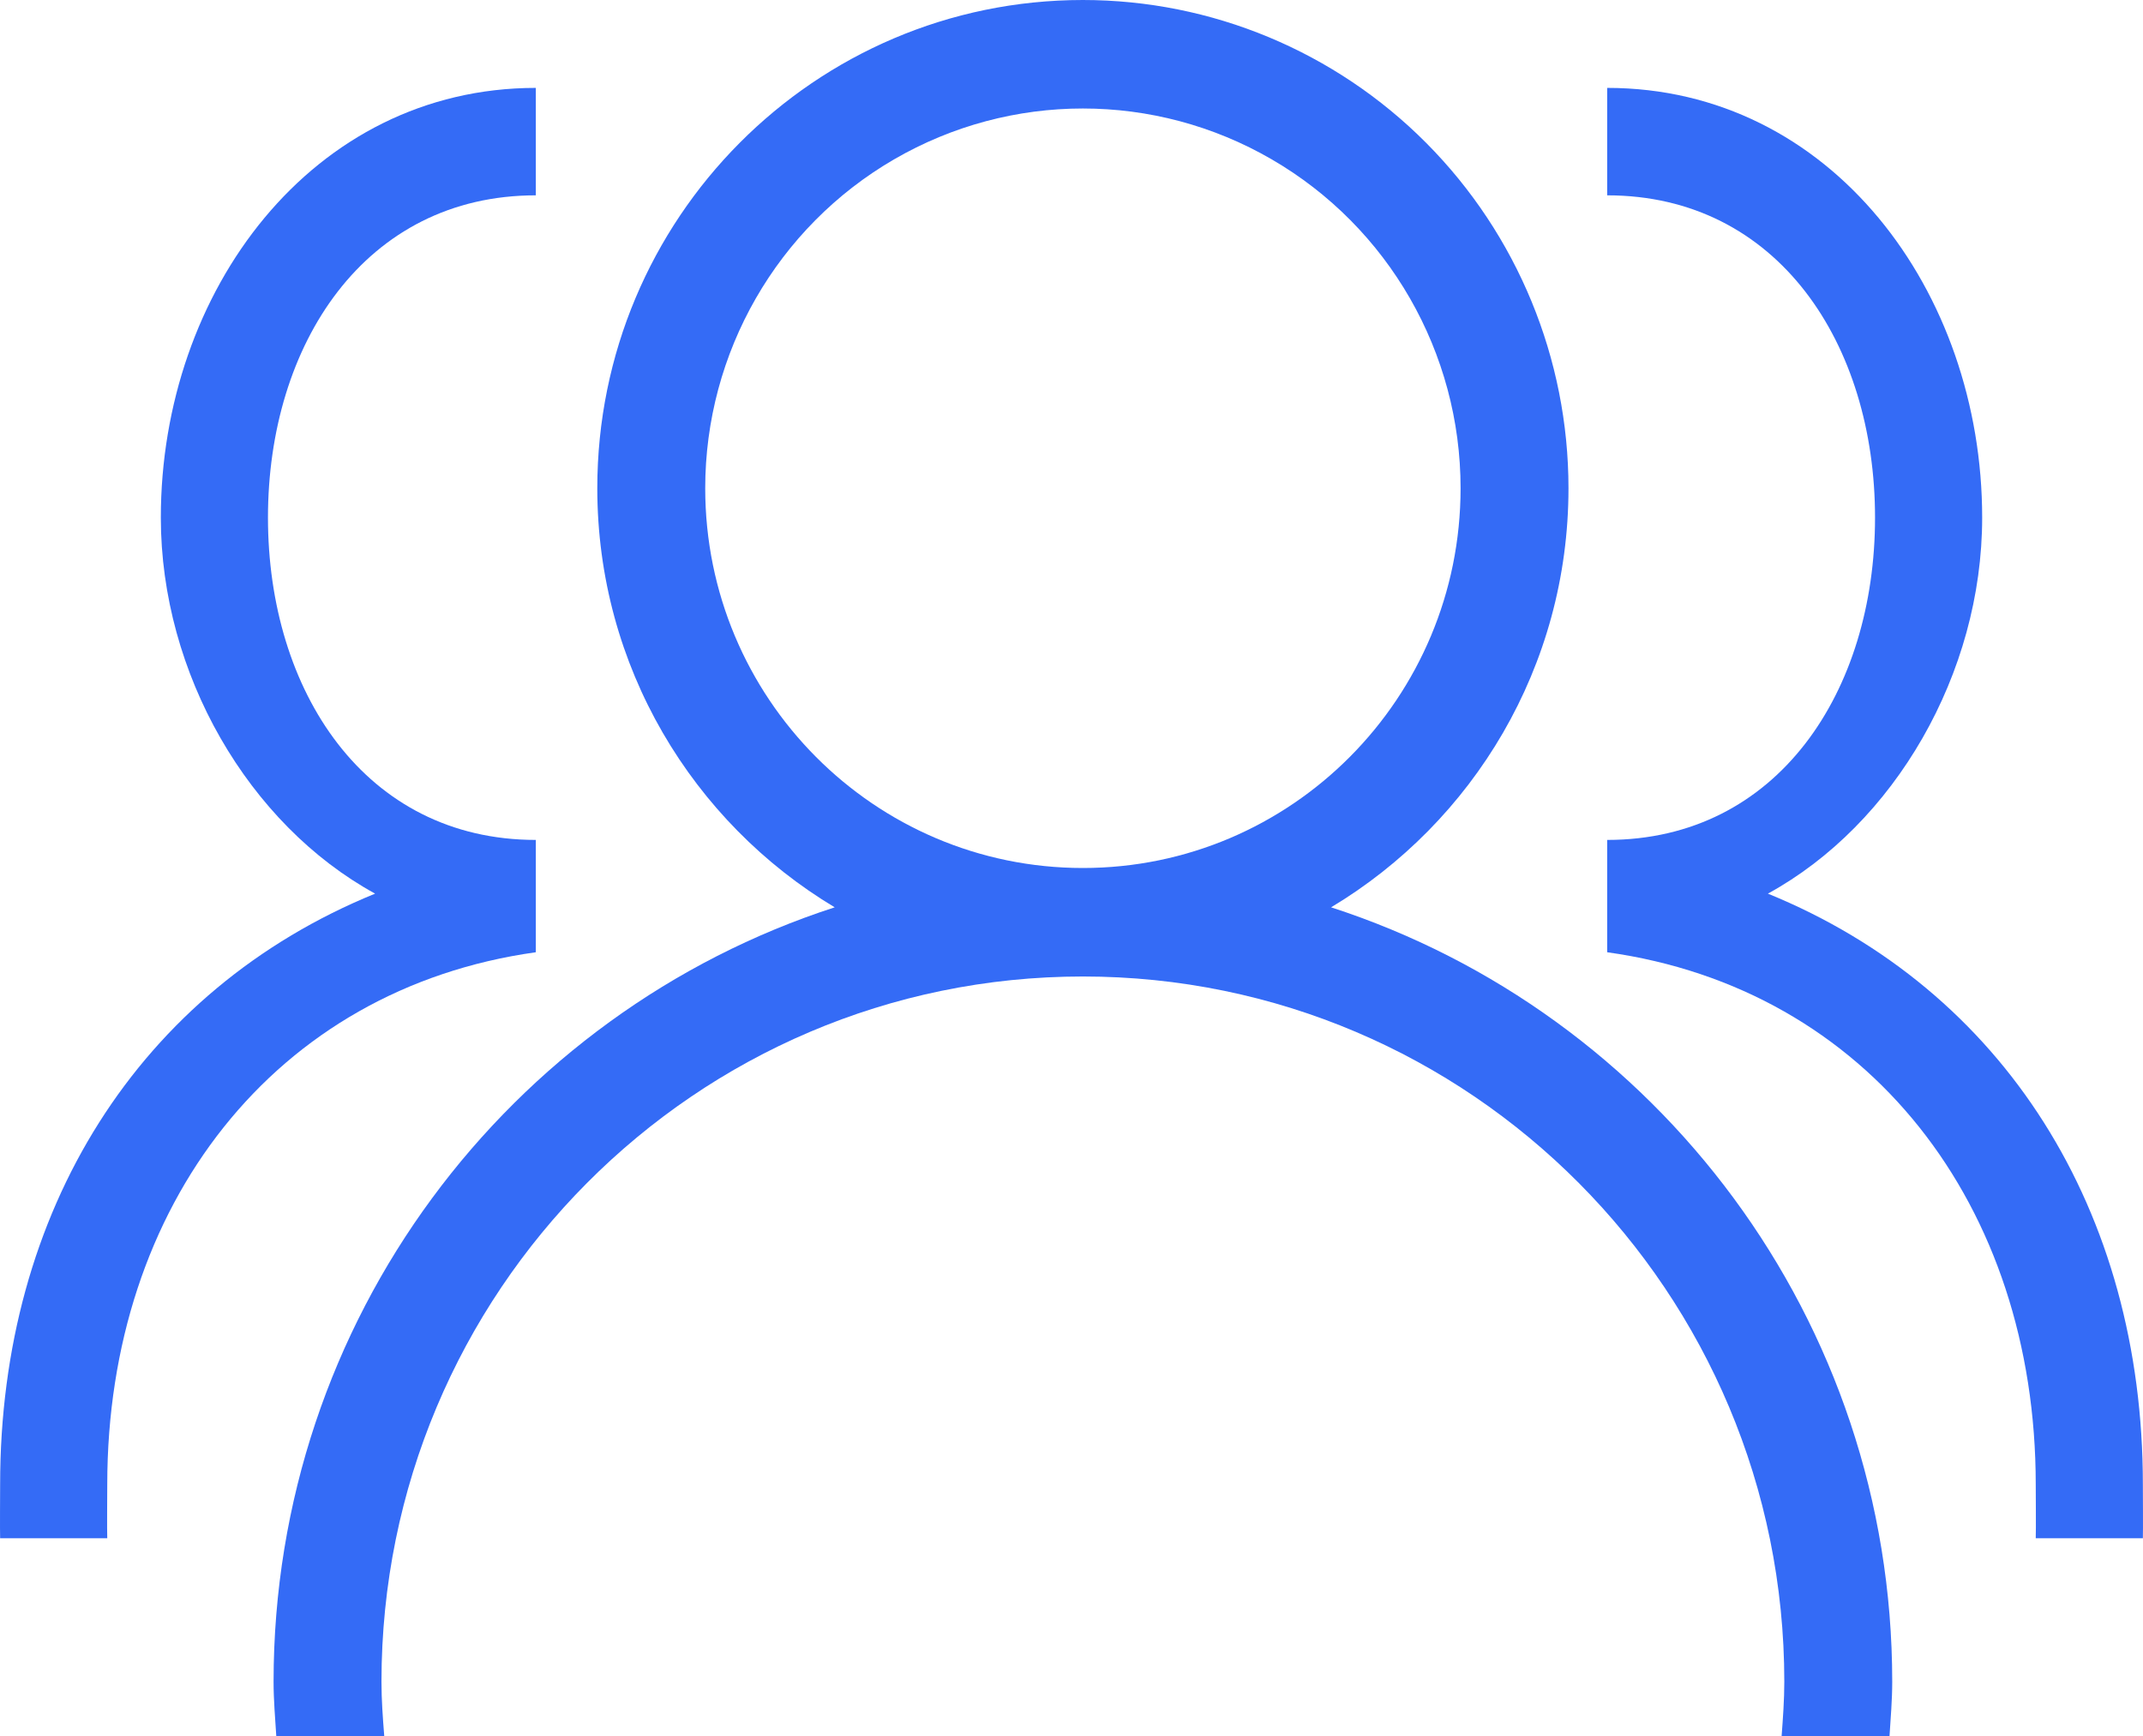
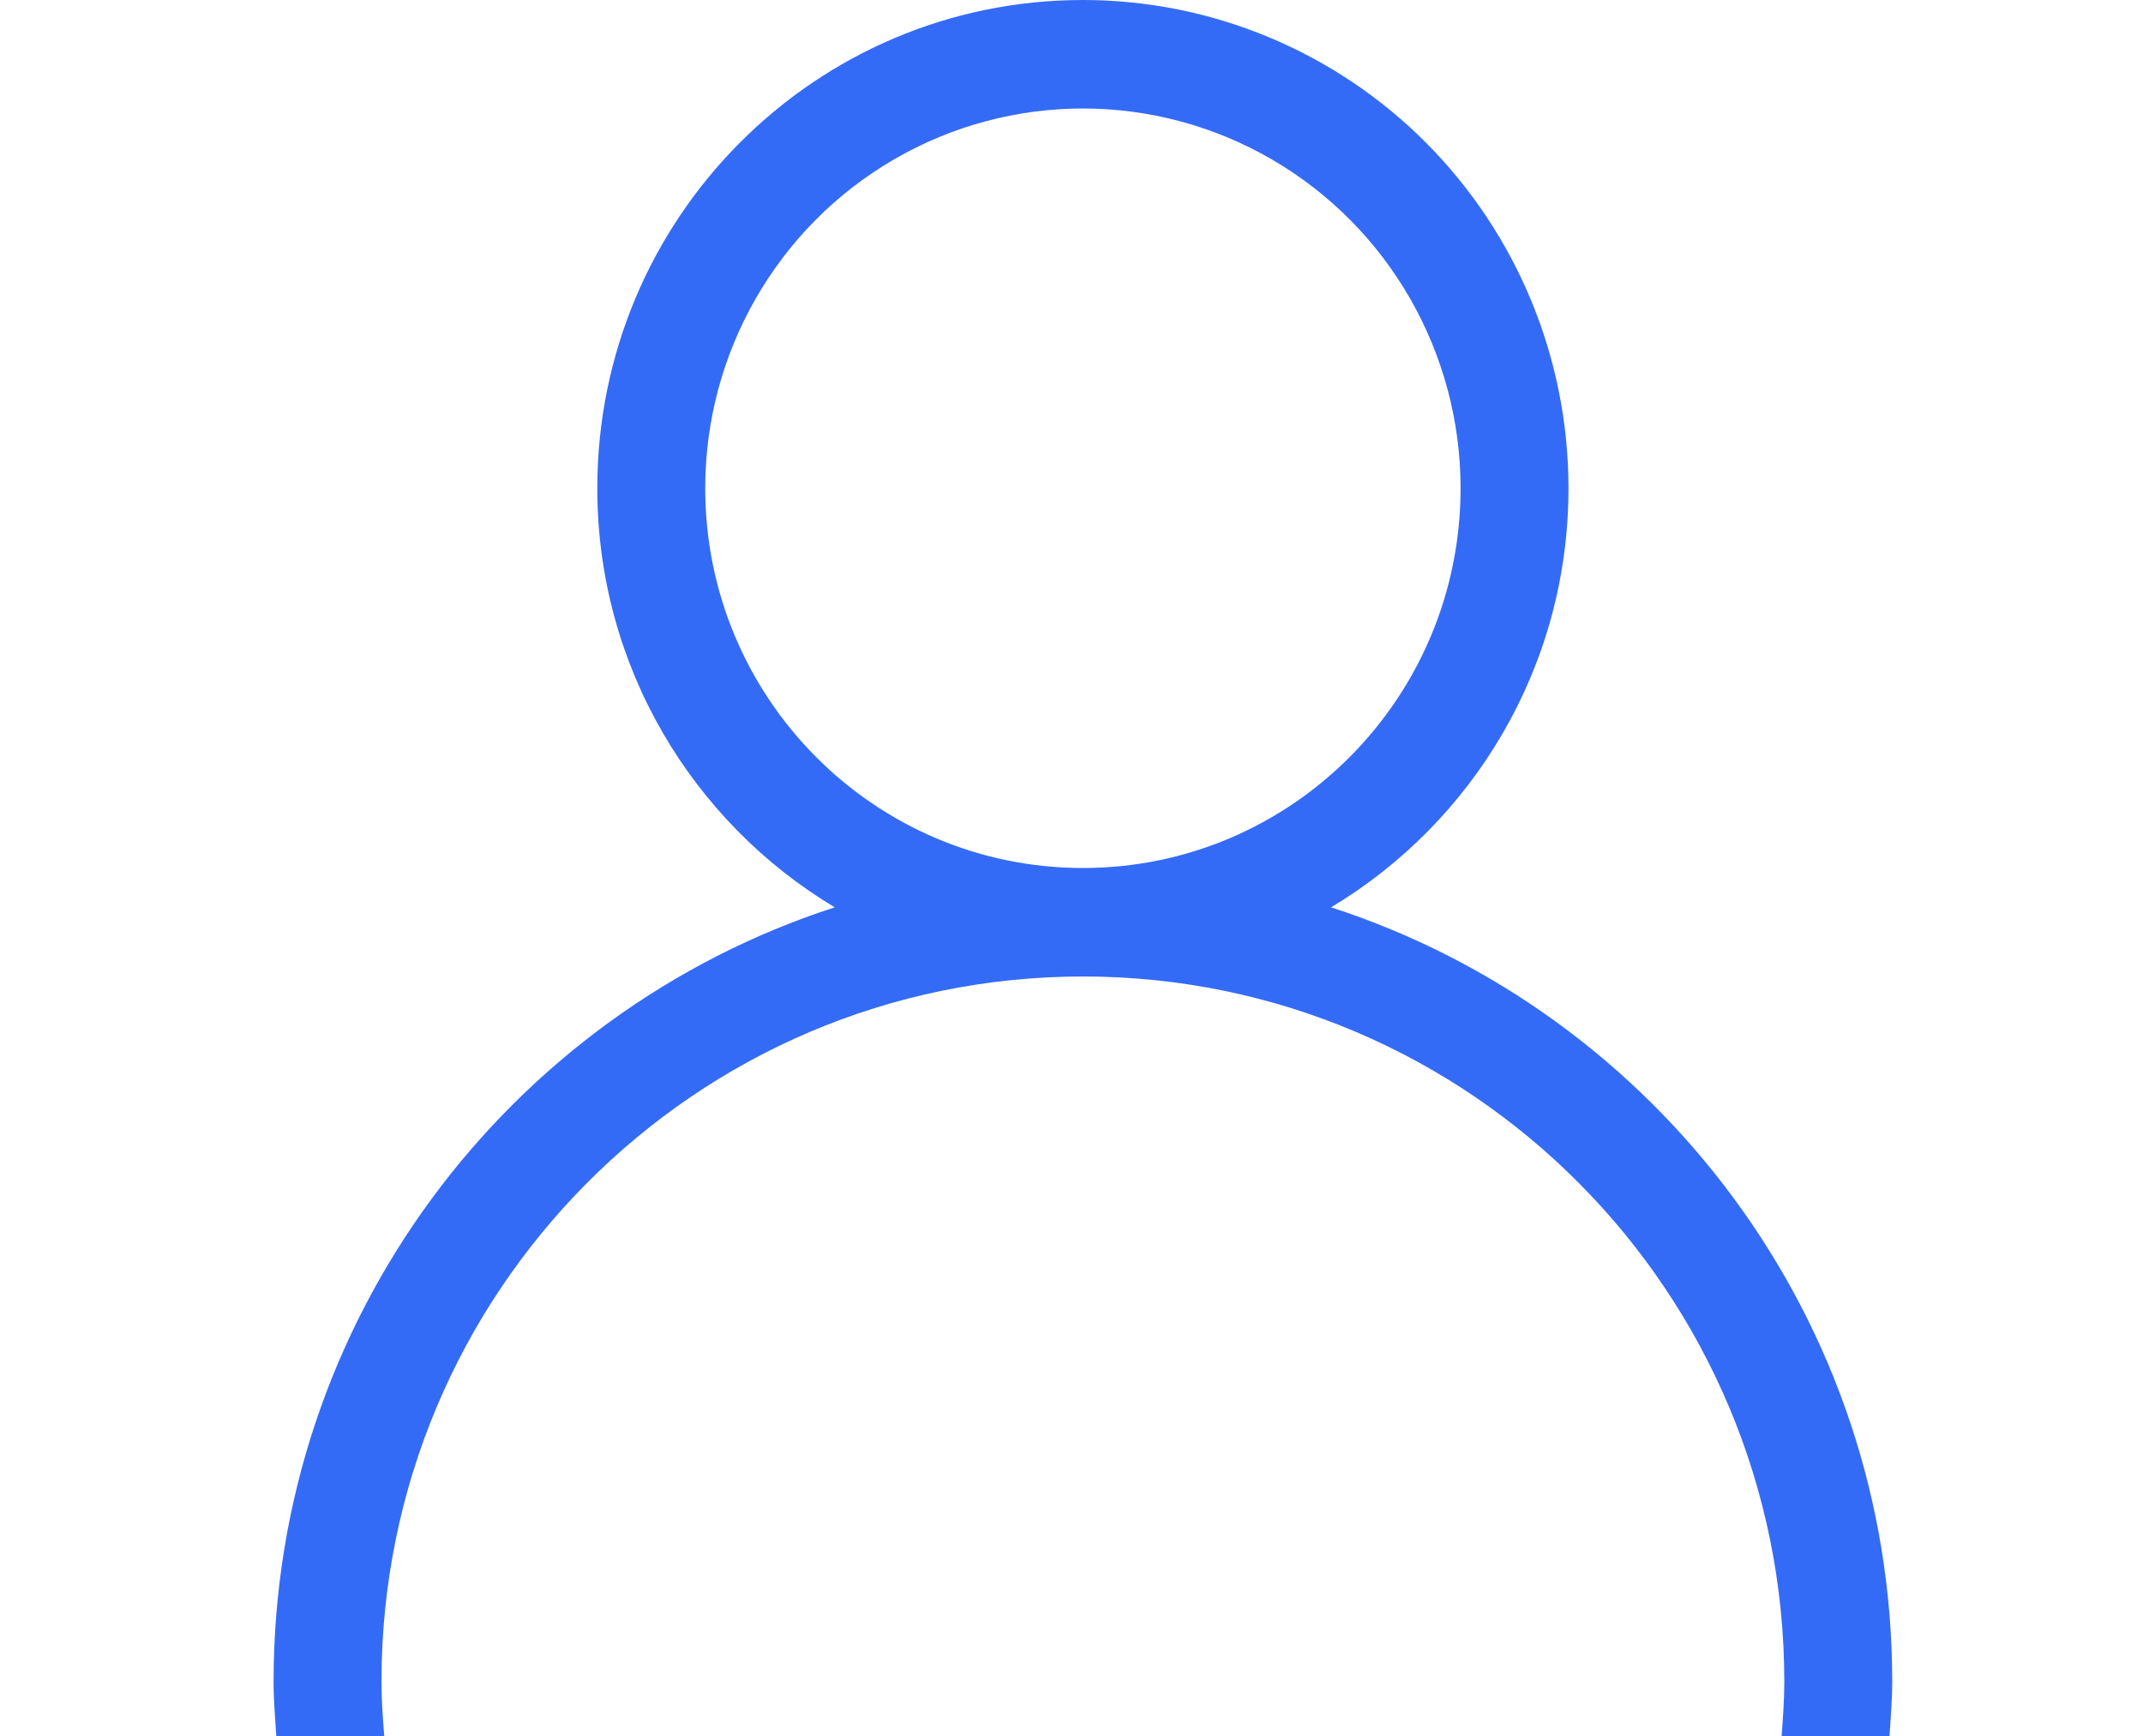
<svg xmlns="http://www.w3.org/2000/svg" width="100px" height="81px" viewBox="0 0 100 81" version="1.1">
  <title>团队管理—选中</title>
  <g id="页面-1" stroke="none" stroke-width="1" fill="none" fill-rule="evenodd">
    <g id="首页—多账户批量管理" transform="translate(-1060, -1447)" fill="#346bf6" fill-rule="nonzero">
      <g id="tuanduiguanli" transform="translate(1060, 1447)">
        <path d="M88.298,78.469 C88.298,79.324 88.225,80.16 88.172,81 L83.137,81 C83.199,80.162 83.262,79.324 83.262,78.469 C83.262,60.294 68.609,45.562 50.532,45.562 C32.455,45.562 17.801,60.294 17.801,78.469 C17.801,79.324 17.864,80.162 17.93,81 L12.892,81 C12.839,80.16 12.766,79.324 12.766,78.469 C12.766,61.563 23.763,47.253 38.95,42.335 C32.324,38.361 27.872,31.104 27.872,22.781 C27.872,10.2 38.017,0 50.532,0 C56.542,0 62.305,2.4 66.555,6.672 C70.804,10.945 73.191,16.739 73.191,22.781 C73.191,31.104 68.74,38.361 62.113,42.335 C77.3,47.253 88.298,61.563 88.298,78.469 Z M68.156,22.781 C68.156,16.451 64.797,10.602 59.344,7.436 C53.891,4.271 47.173,4.271 41.72,7.436 C36.267,10.602 32.908,16.451 32.908,22.781 C32.908,32.567 40.798,40.5 50.532,40.5 C60.265,40.5 68.156,32.567 68.156,22.781 L68.156,22.781 Z" id="形状" />
-         <path d="M25.003,9.114 C17.026,9.114 12.504,16.071 12.504,24.152 C12.504,32.23 17.026,39.19 25.003,39.19 L25.003,44.431 C12.829,46.132 5.005,56.223 5.005,69.266 C5.005,69.647 4.99,71.396 5.005,71.772 L0.006,71.772 C-0.007,71.396 0.006,69.647 0.006,69.266 C0.006,56.496 6.485,46.193 17.504,41.696 C11.599,38.463 7.505,31.428 7.505,24.152 C7.505,13.588 14.571,4.101 25.003,4.101 L25.003,9.114 Z M74.997,9.114 C82.974,9.114 87.496,16.071 87.496,24.152 C87.496,32.23 82.974,39.19 74.997,39.19 L74.997,44.431 C87.171,46.132 94.995,56.223 94.995,69.266 C94.995,69.647 95.01,71.396 94.995,71.772 L99.994,71.772 C100.007,71.396 99.994,69.647 99.994,69.266 C99.994,56.496 93.515,46.193 82.496,41.696 C88.401,38.463 92.495,31.428 92.495,24.152 C92.495,13.588 85.429,4.101 74.997,4.101 L74.997,9.114 Z" id="形状" />
      </g>
    </g>
  </g>
</svg>